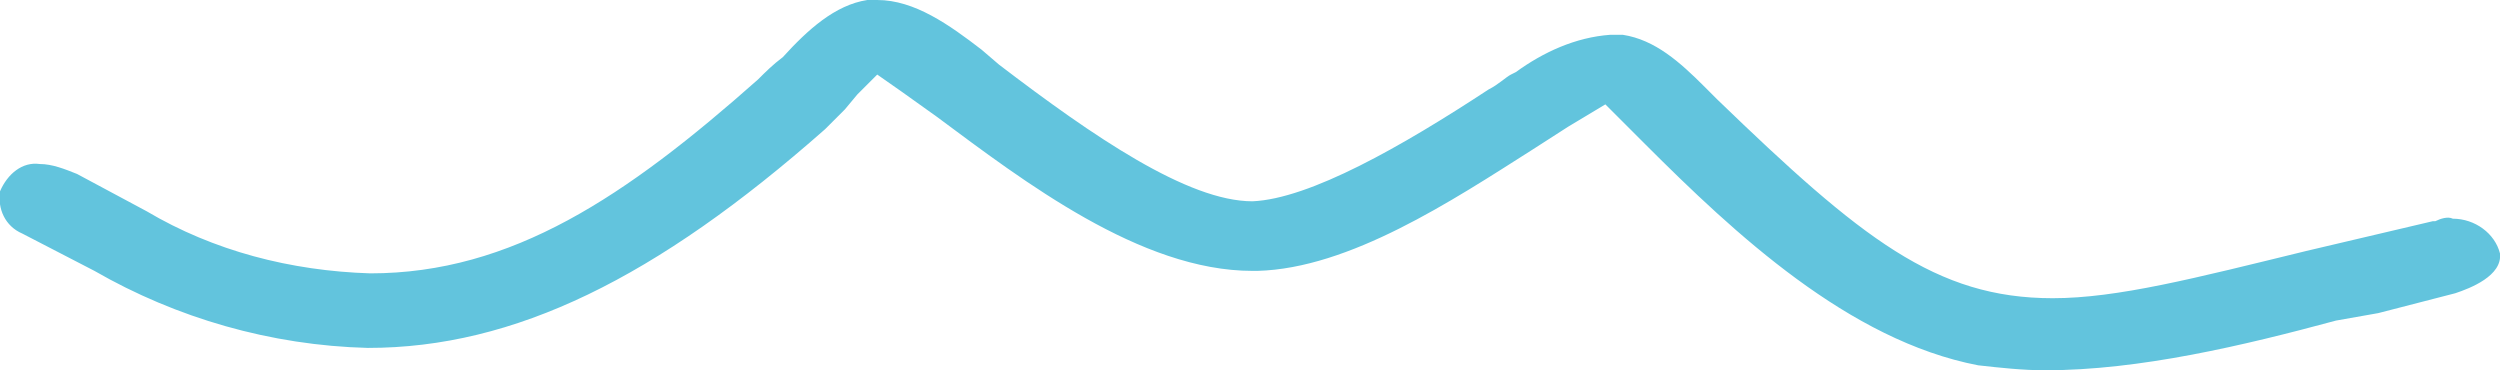
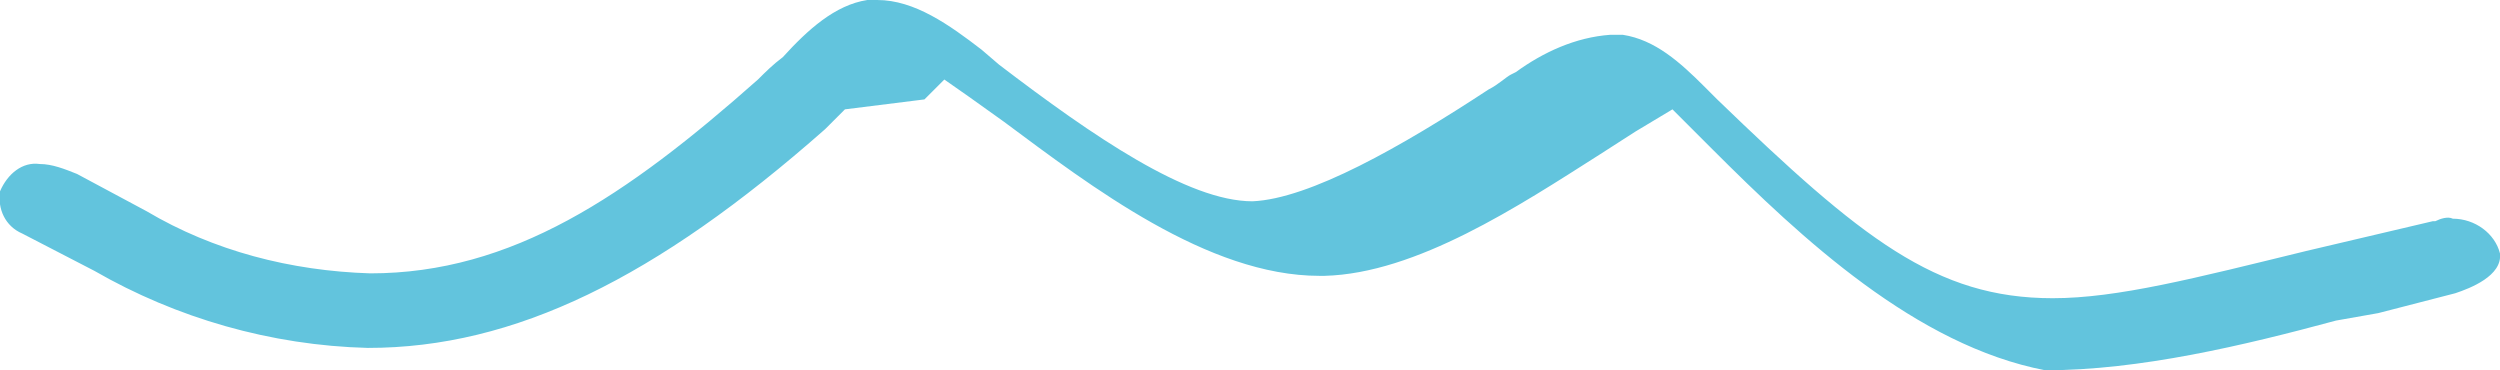
<svg xmlns="http://www.w3.org/2000/svg" version="1.1" id="Layer_1" x="0px" y="0px" viewBox="0 0 100.6 14.9" style="enable-background:new 0 0 100.6 14.9;" xml:space="preserve">
  <style type="text/css">
	.st0{fill-rule:evenodd;clip-rule:evenodd;fill:#62C4DD;}
</style>
  <g id="Layer_2_1_">
    <g id="Layer_1-2">
-       <path class="st0" d="M82.3,14.9c-0.9,0-1.8-0.1-2.7-0.2c-5.2-1-9.8-5.3-13.4-8.9l-1.6-1.6l-1.5,0.9l-1.4,0.9    c-3.3,2.1-7.4,4.8-11.1,4.9h-0.2c-4.5,0-9.2-3.6-12.7-6.2l-1.4-1l-1-0.7l-0.8,0.8L34,4.4c-0.3,0.3-0.5,0.5-0.8,0.8    C26.4,11.2,20.7,14,14.8,14c-3.9-0.1-7.7-1.2-11-3.1L0.9,9.4c-0.7-0.3-1-1-0.9-1.7C0.3,7,0.9,6.5,1.6,6.6c0.5,0,1,0.2,1.5,0.4    l2.8,1.5c2.7,1.6,5.8,2.4,9,2.5c5.7,0,10.3-3.1,15.6-7.8c0.3-0.3,0.6-0.6,1-0.9c1-1.1,2.1-2.1,3.4-2.3h0.4c1.5,0,2.9,1,4.2,2    l0.7,0.6c3.8,2.9,7.6,5.5,10.2,5.5c2.3-0.1,6-2.2,9.5-4.5c0.4-0.2,0.7-0.5,0.9-0.6L61,2.9c1.1-0.8,2.4-1.4,3.8-1.5    c0.2,0,0.3,0,0.5,0c1.3,0.2,2.3,1.1,3.3,2.1L69.1,4c5.8,5.6,8.8,8,13.5,8c2.6,0,5.7-0.8,10.2-1.9l5.1-1.2H98    c0.2-0.1,0.5-0.2,0.7-0.1c0.9,0,1.7,0.6,1.9,1.4c0.1,0.9-1.2,1.4-1.8,1.6l-3.1,0.8L94,12.9C90.3,13.9,86.1,14.9,82.3,14.9z" />
+       <path class="st0" d="M82.3,14.9c-5.2-1-9.8-5.3-13.4-8.9l-1.6-1.6l-1.5,0.9l-1.4,0.9    c-3.3,2.1-7.4,4.8-11.1,4.9h-0.2c-4.5,0-9.2-3.6-12.7-6.2l-1.4-1l-1-0.7l-0.8,0.8L34,4.4c-0.3,0.3-0.5,0.5-0.8,0.8    C26.4,11.2,20.7,14,14.8,14c-3.9-0.1-7.7-1.2-11-3.1L0.9,9.4c-0.7-0.3-1-1-0.9-1.7C0.3,7,0.9,6.5,1.6,6.6c0.5,0,1,0.2,1.5,0.4    l2.8,1.5c2.7,1.6,5.8,2.4,9,2.5c5.7,0,10.3-3.1,15.6-7.8c0.3-0.3,0.6-0.6,1-0.9c1-1.1,2.1-2.1,3.4-2.3h0.4c1.5,0,2.9,1,4.2,2    l0.7,0.6c3.8,2.9,7.6,5.5,10.2,5.5c2.3-0.1,6-2.2,9.5-4.5c0.4-0.2,0.7-0.5,0.9-0.6L61,2.9c1.1-0.8,2.4-1.4,3.8-1.5    c0.2,0,0.3,0,0.5,0c1.3,0.2,2.3,1.1,3.3,2.1L69.1,4c5.8,5.6,8.8,8,13.5,8c2.6,0,5.7-0.8,10.2-1.9l5.1-1.2H98    c0.2-0.1,0.5-0.2,0.7-0.1c0.9,0,1.7,0.6,1.9,1.4c0.1,0.9-1.2,1.4-1.8,1.6l-3.1,0.8L94,12.9C90.3,13.9,86.1,14.9,82.3,14.9z" />
    </g>
  </g>
</svg>